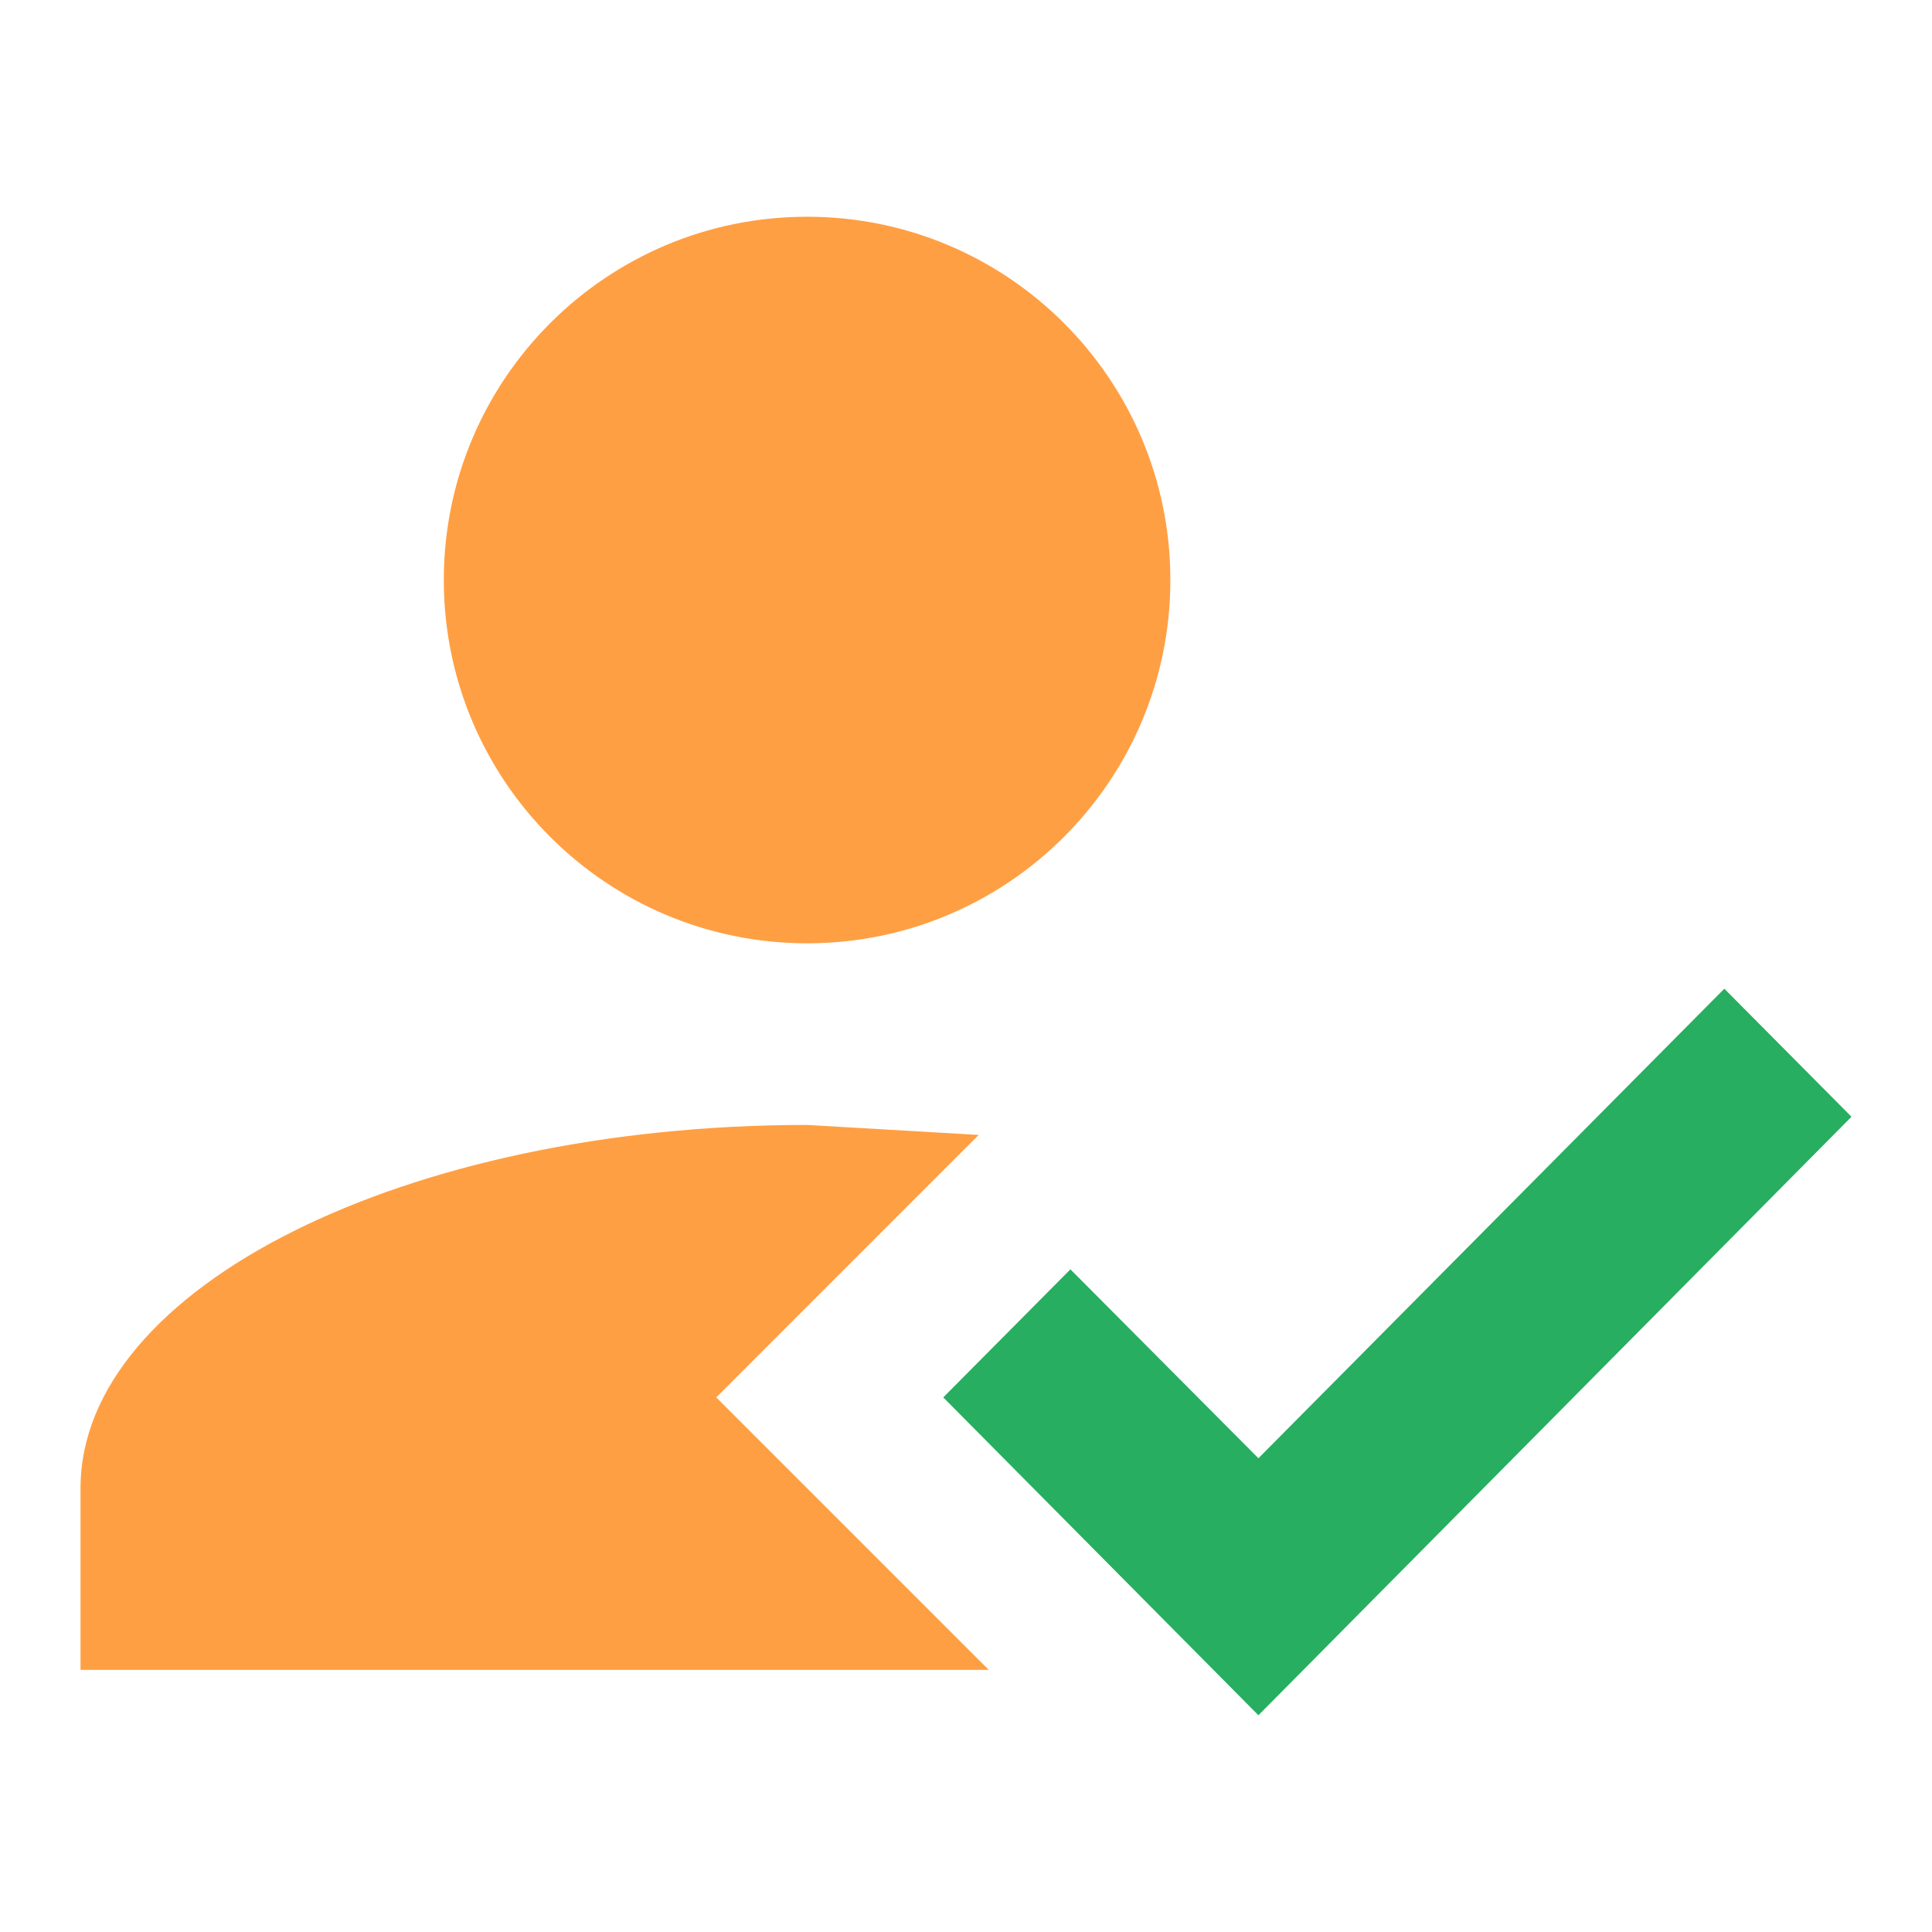
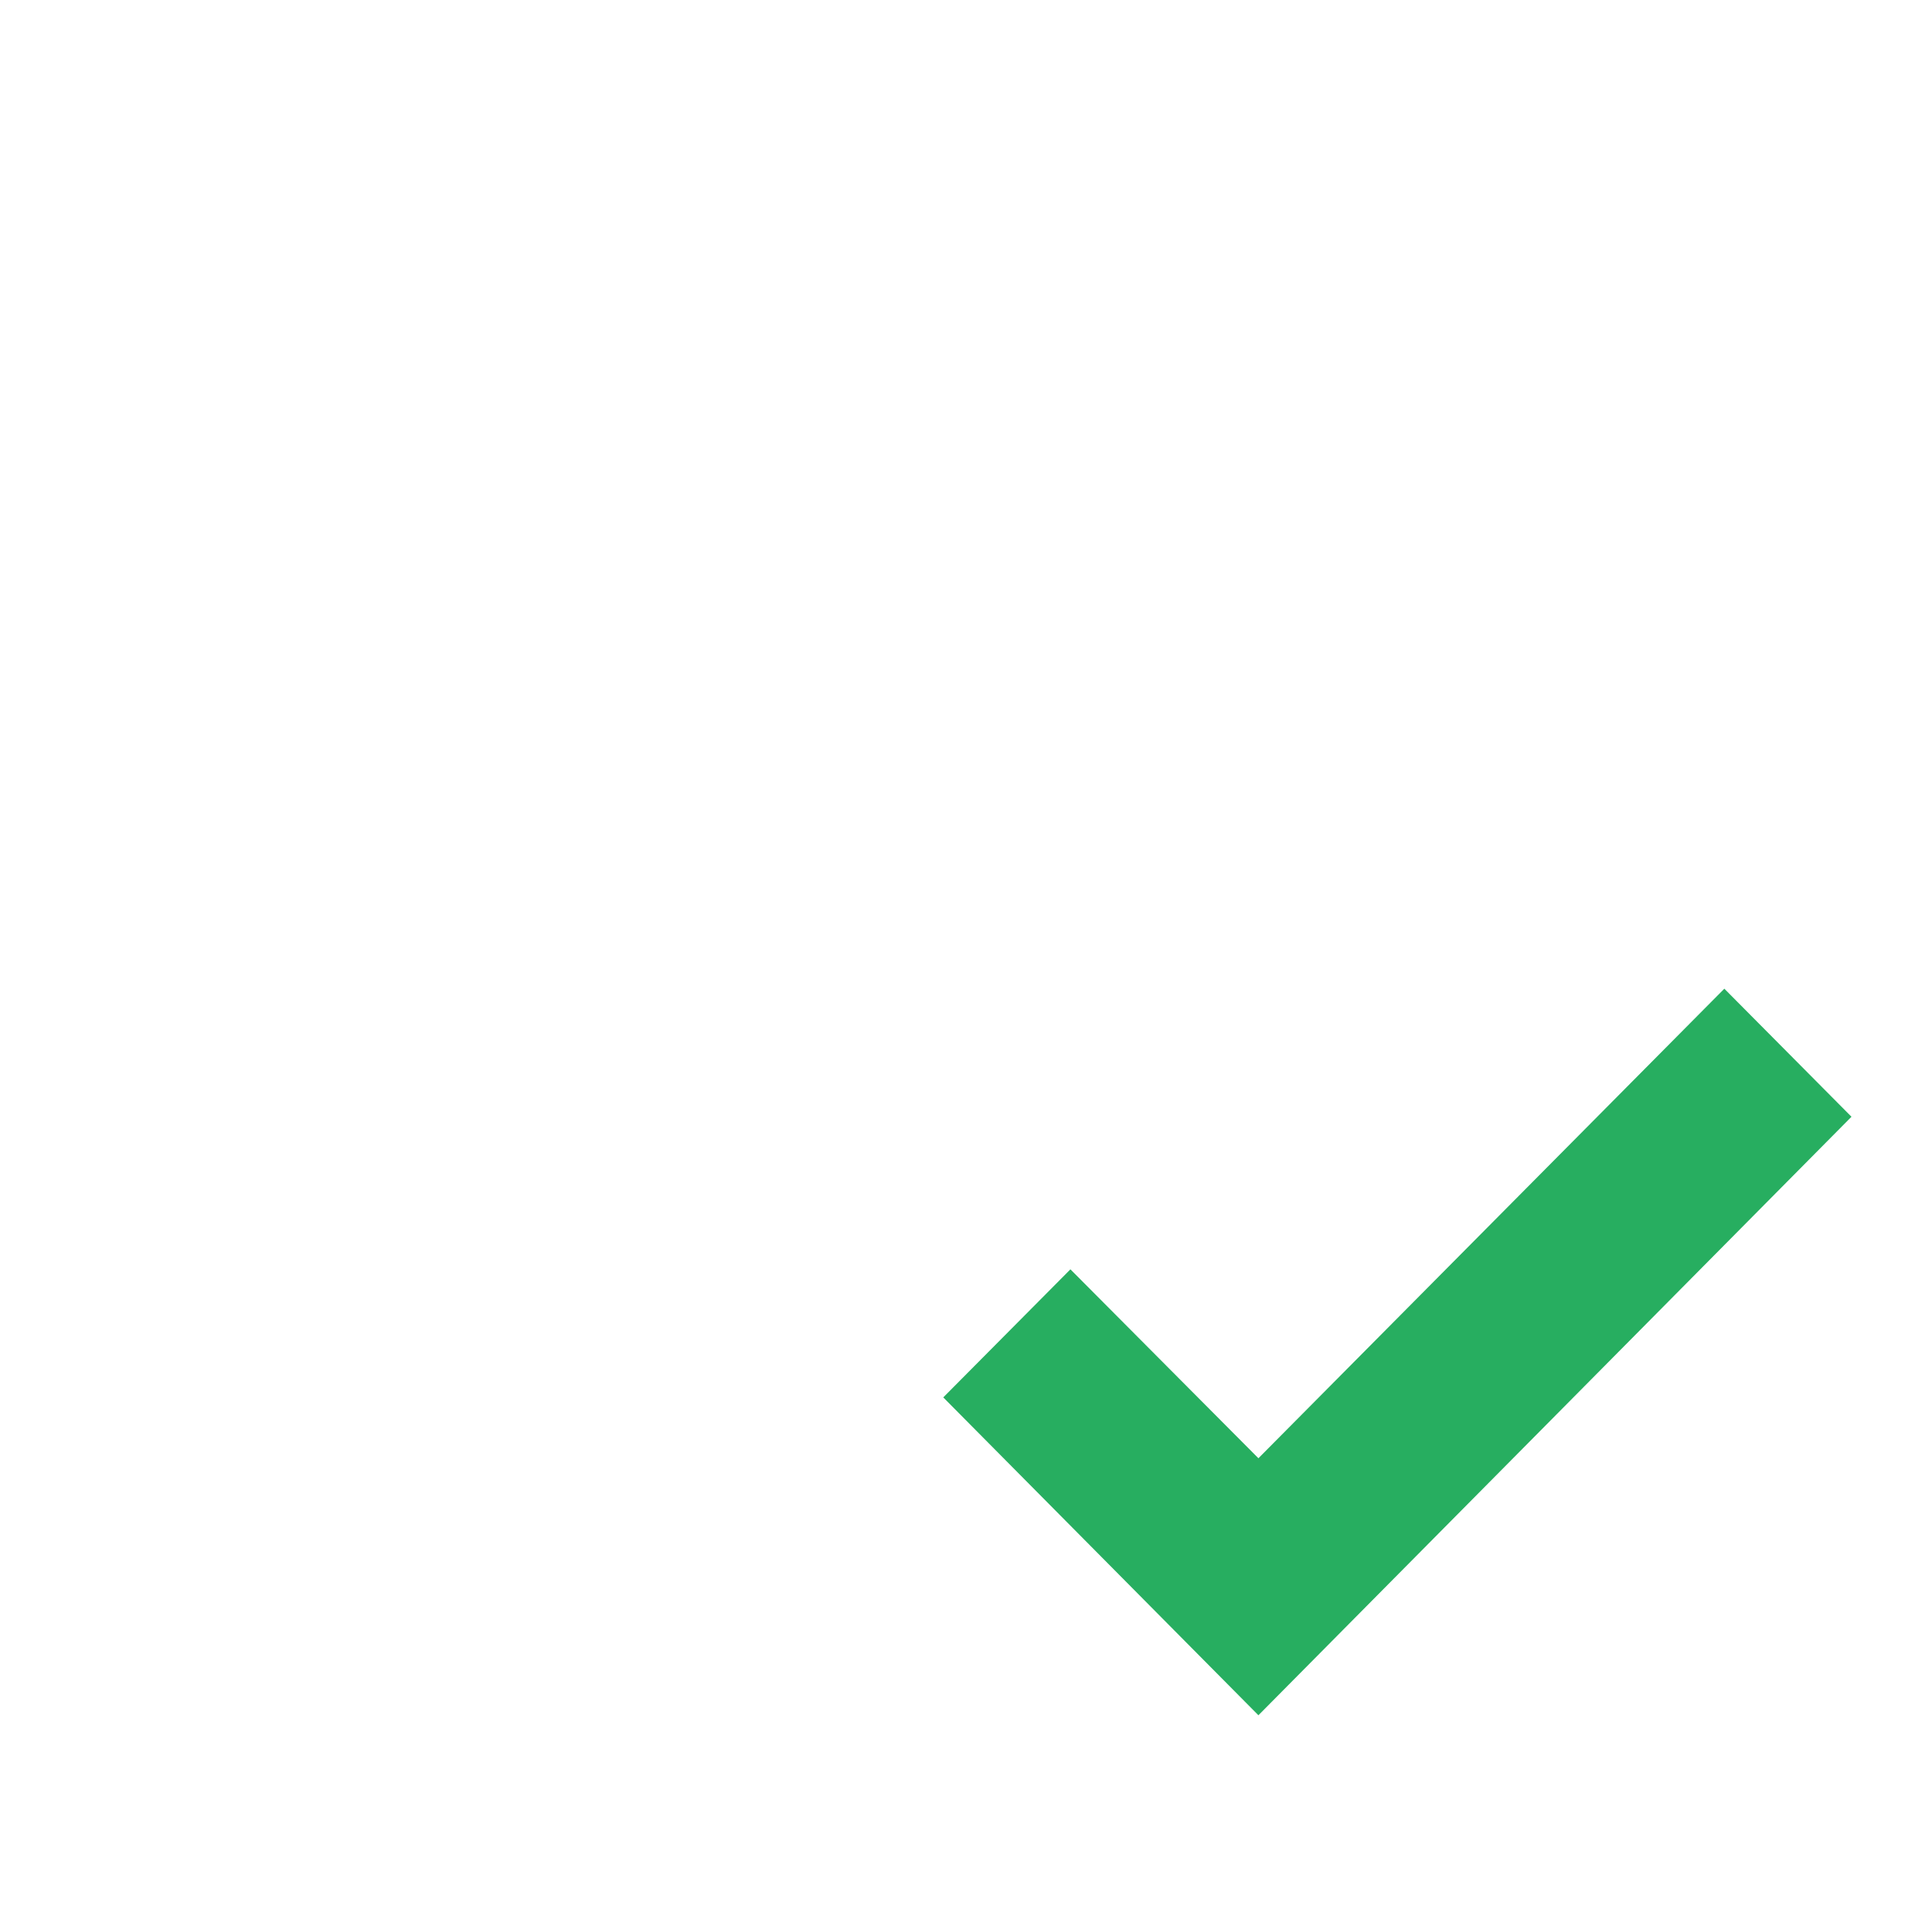
<svg xmlns="http://www.w3.org/2000/svg" width="24" height="24" viewBox="0 0 192 192">
-   <path d="M71.182 138.872l27.077 27.077H8.002v-18.051c0-19.947 32.312-36.103 72.205-36.103l17.058.993-26.083 26.084m9.025-117.333c19.939 0 36.103 16.164 36.103 36.103s-16.164 36.103-36.103 36.103S44.105 77.58 44.105 57.641s16.163-36.102 36.102-36.102z" fill="#ff9f43" />
  <path fill="#27ae60" d="M171.362 98.256l12.636 12.726-58.938 59.479-31.319-31.589 12.636-12.727 18.683 18.774 46.302-46.663" />
</svg>